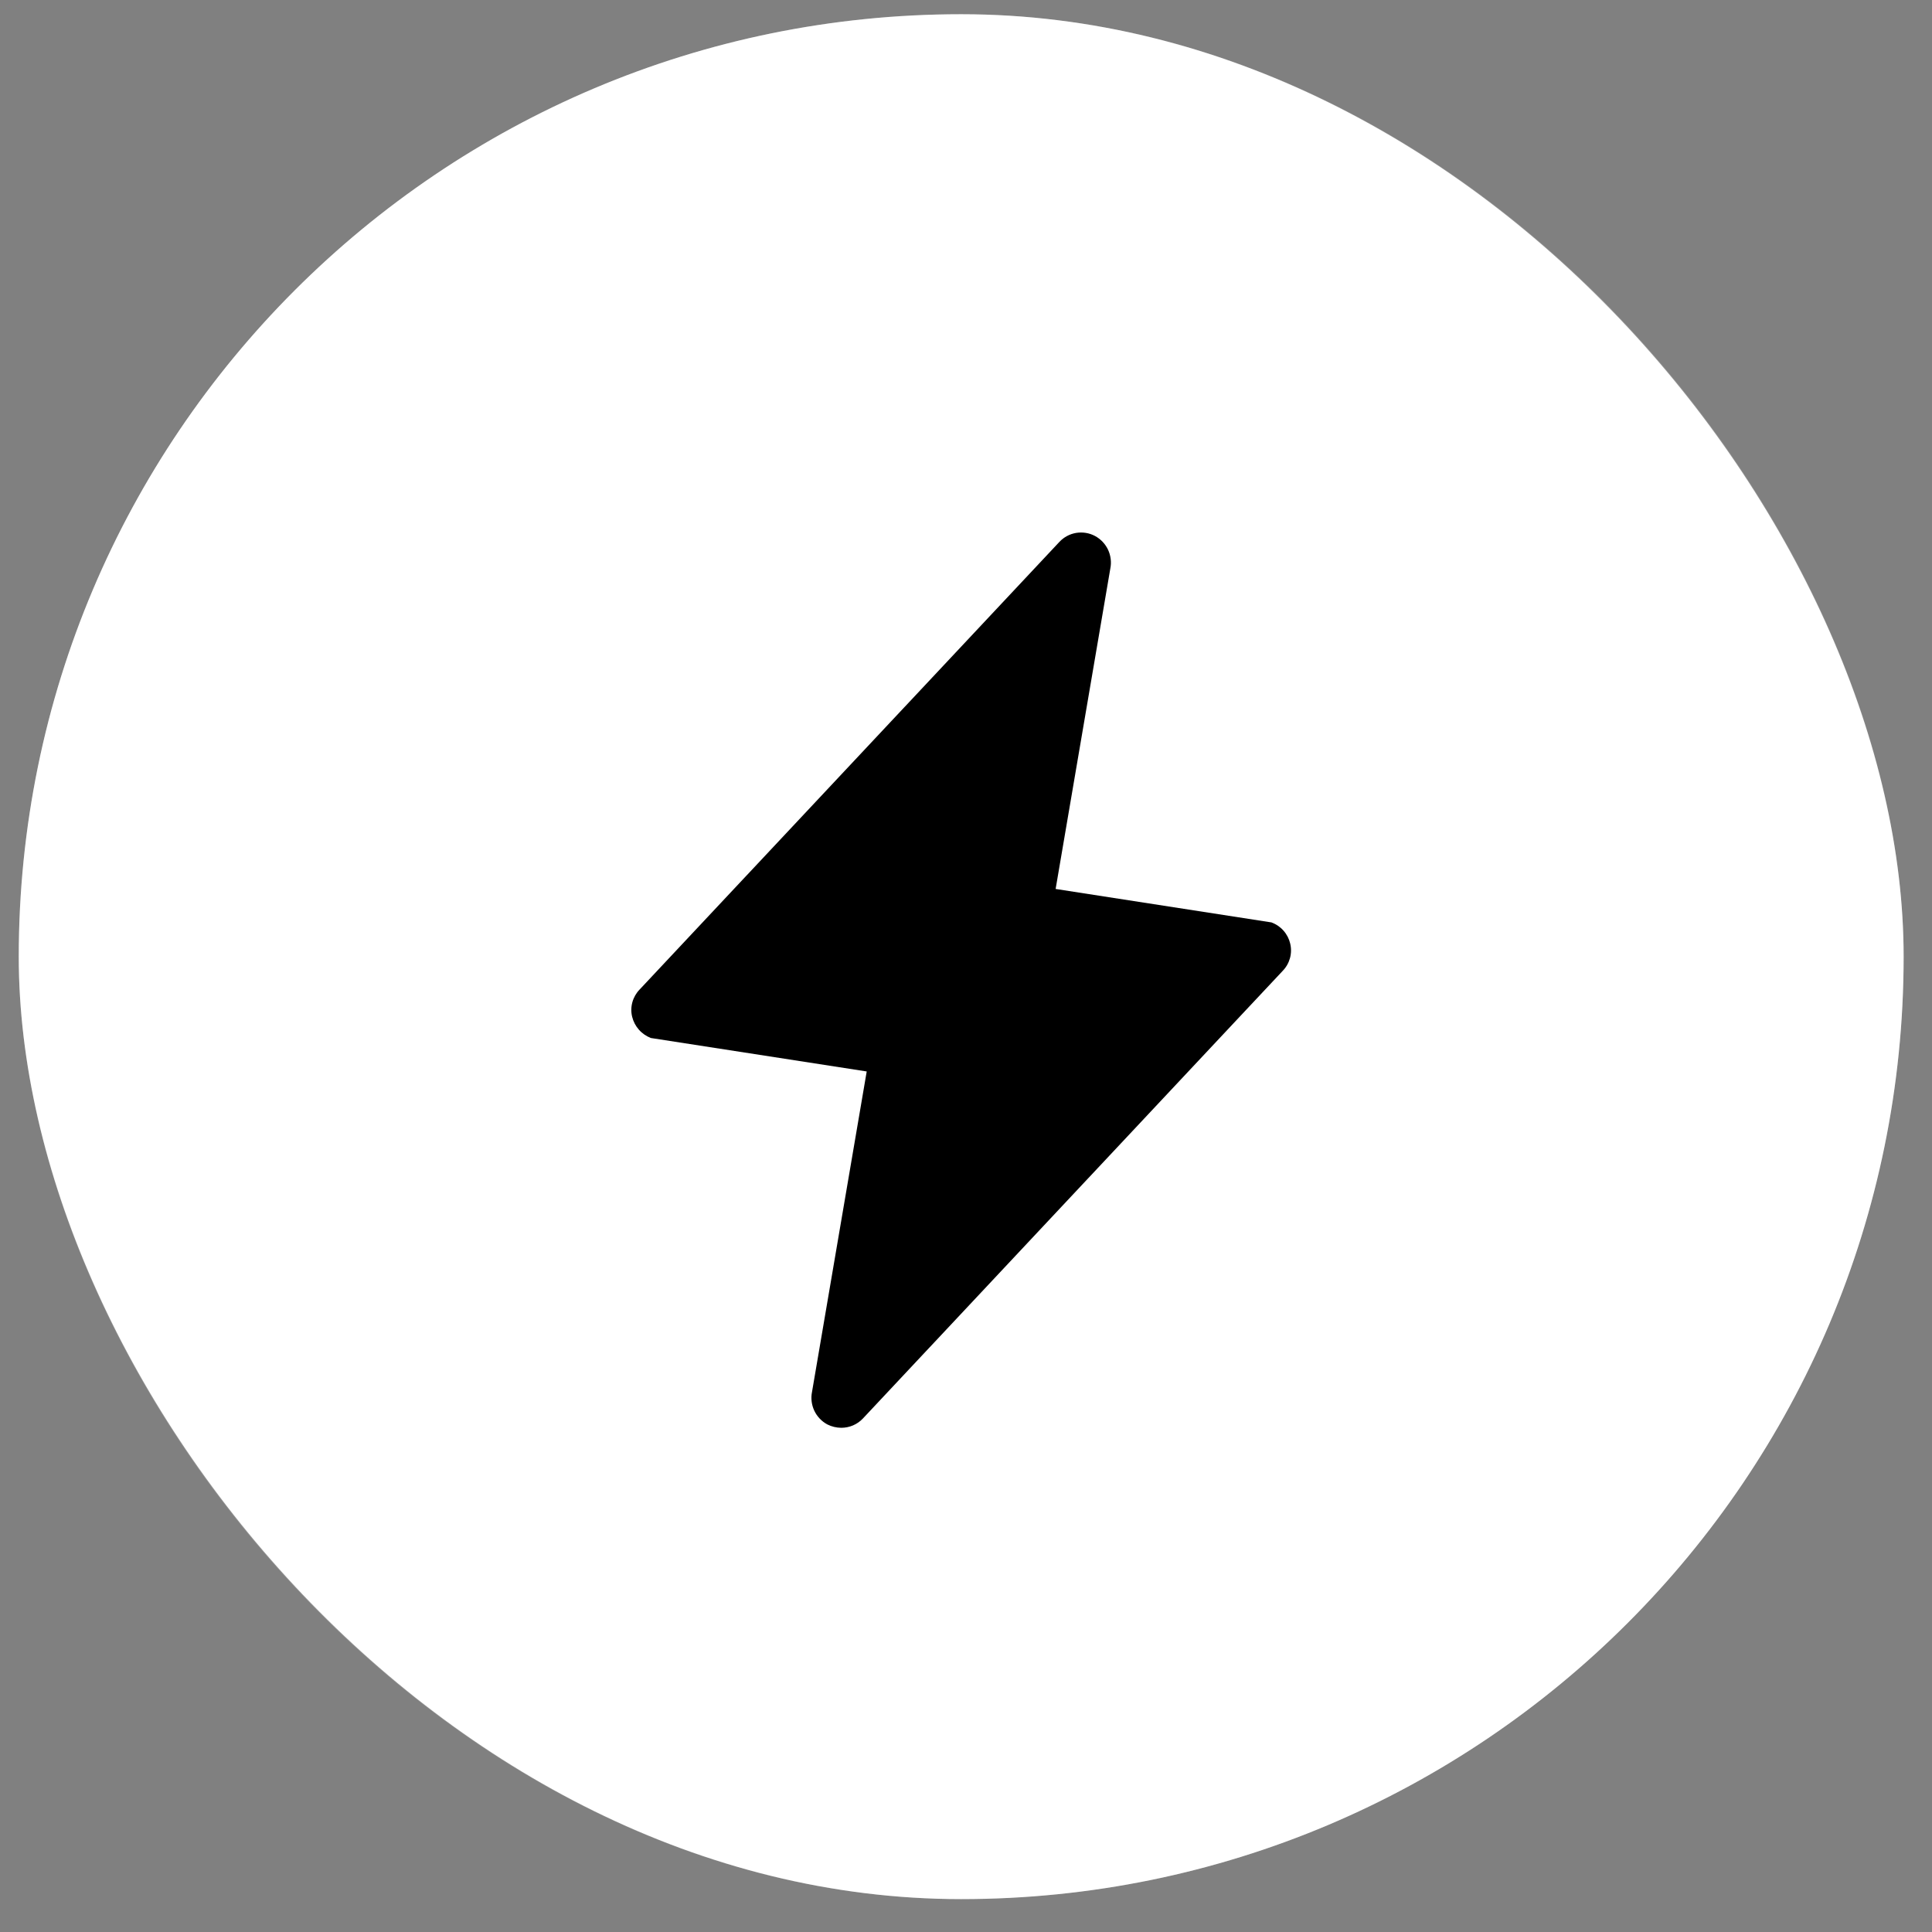
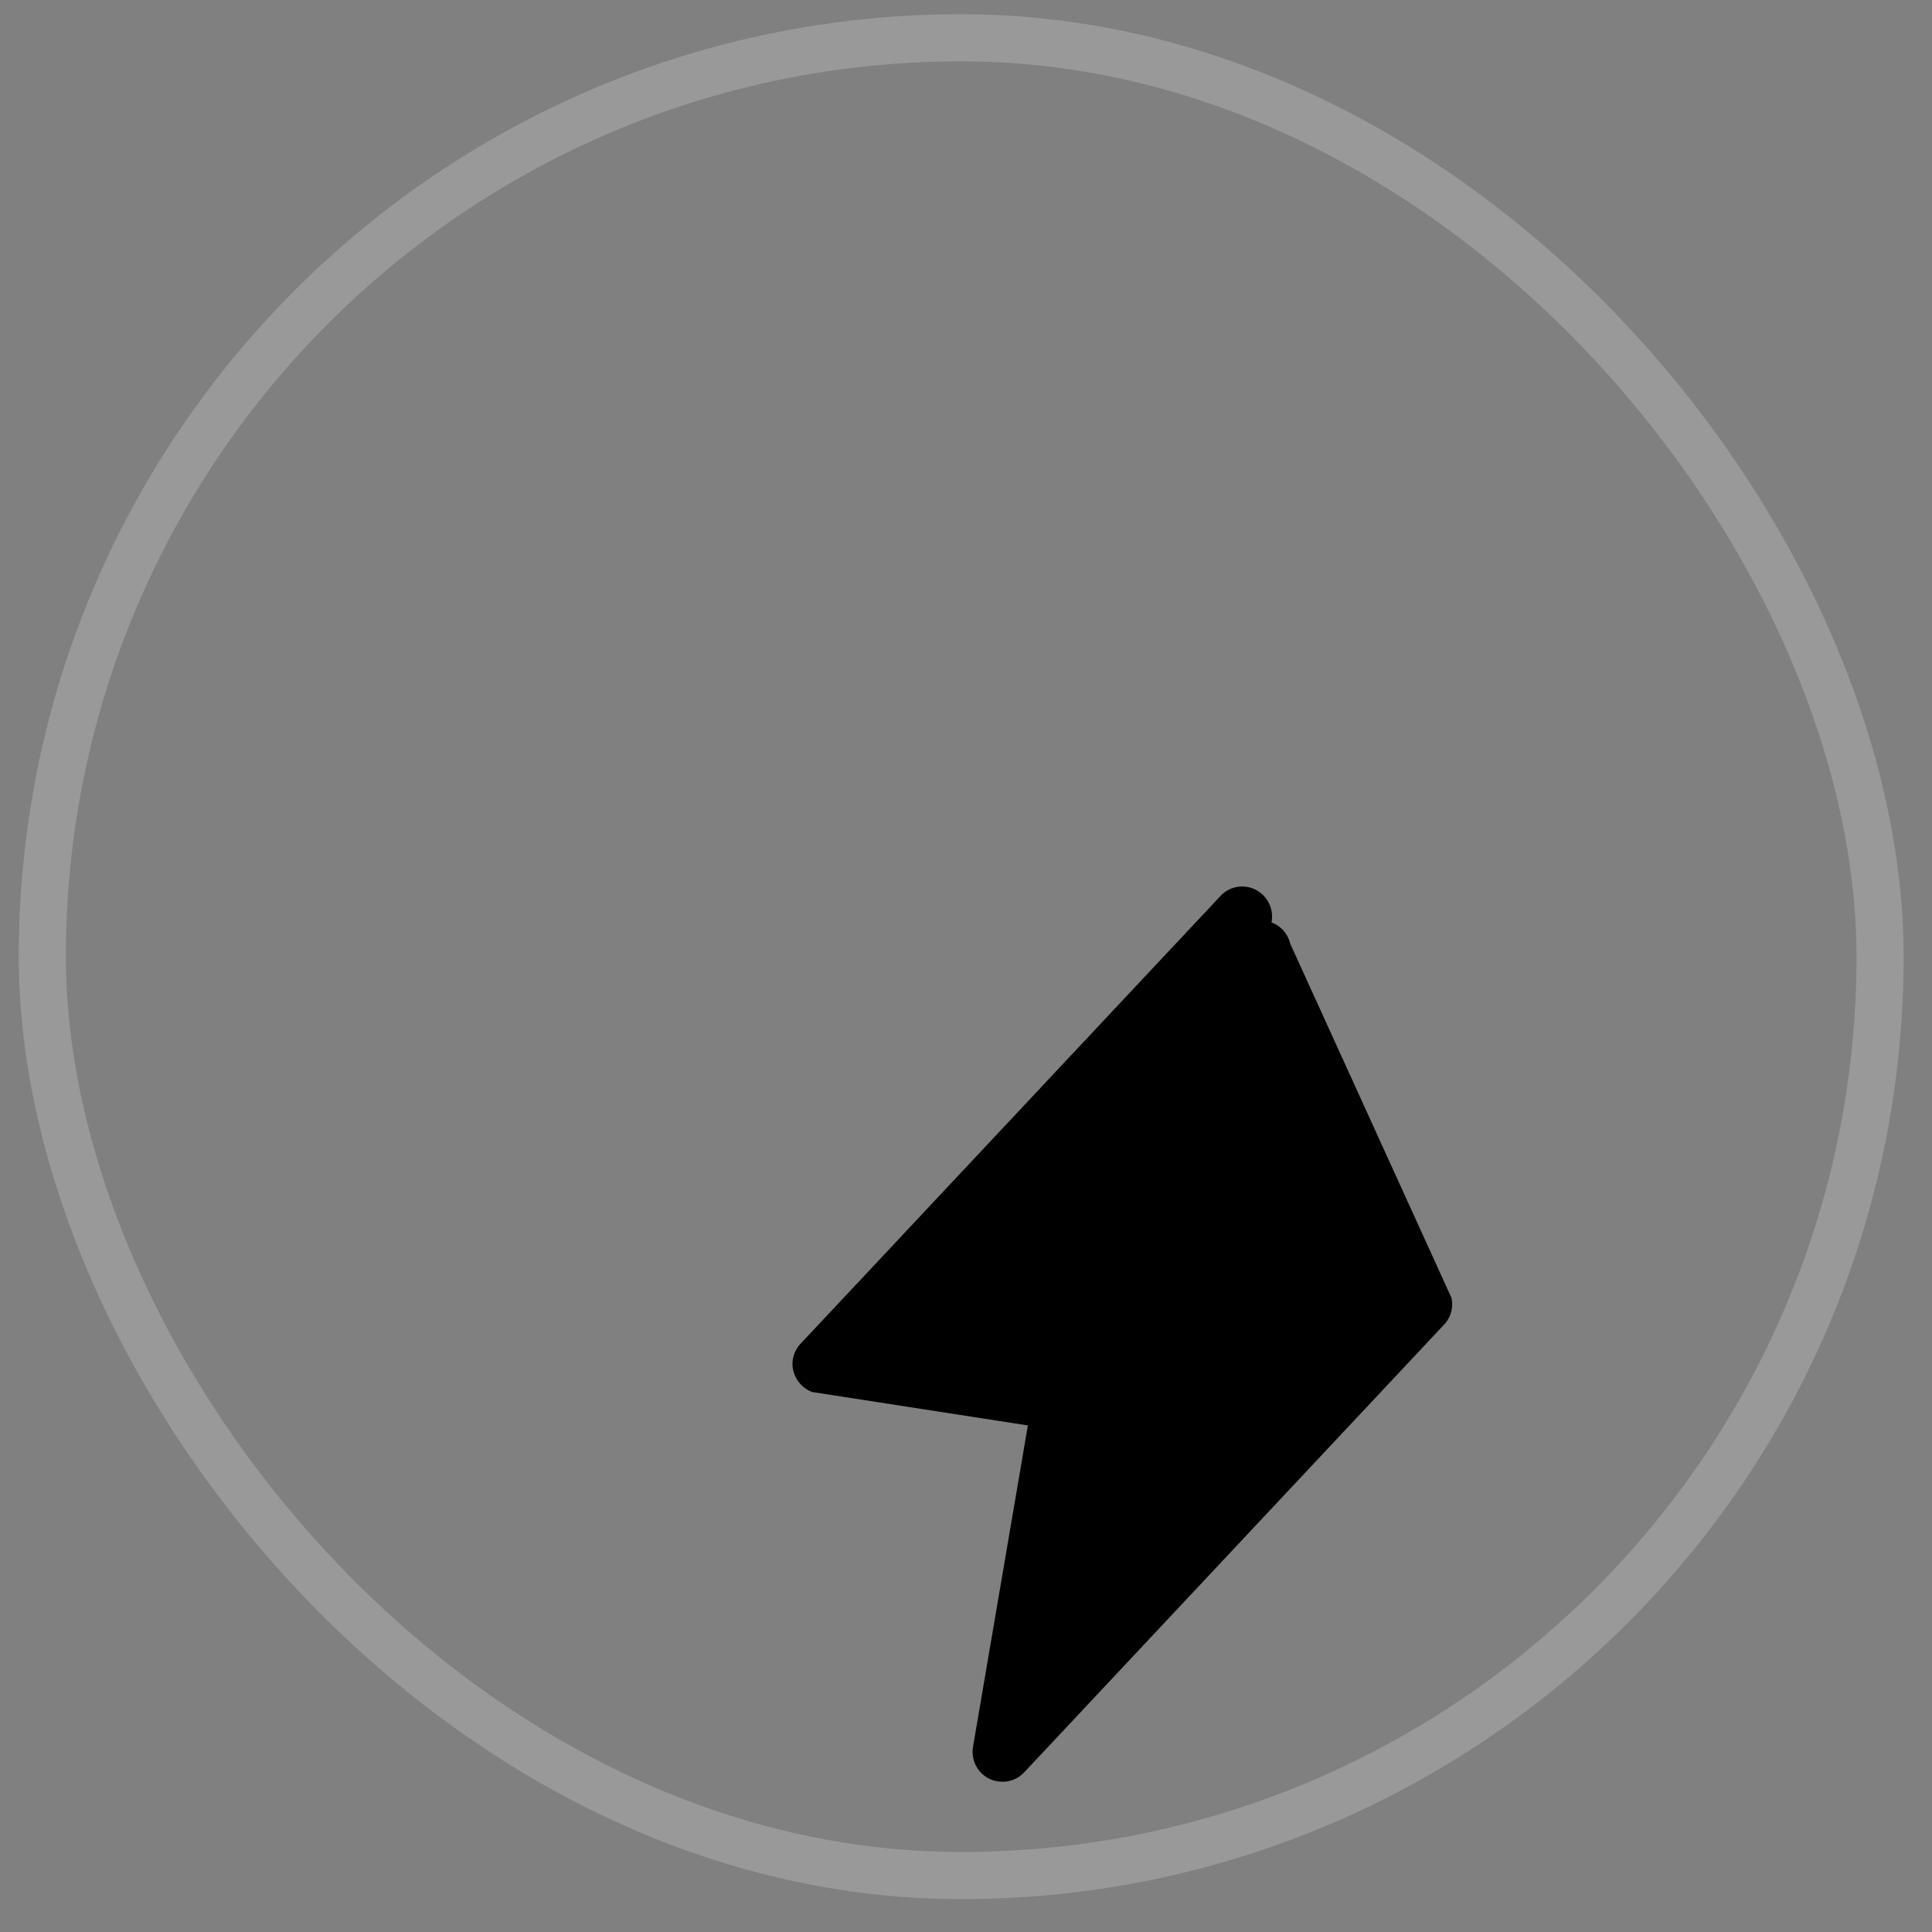
<svg xmlns="http://www.w3.org/2000/svg" fill="none" height="41" viewBox="0 0 41 41" width="41">
  <rect x="0" y="0" width="41" height="41" fill="#808080" stroke="none" />
-   <rect fill="#fff" height="40" rx="20" width="40" x=".398" y=".302" />
-   <path d="m27.381 20.027c-.024-.102-.072-.197-.142-.276-.069-.079-.157-.139-.256-.176l-4.581-.71 1.161-6.802c.027-.134.009-.274-.049-.398-.059-.124-.156-.226-.277-.291-.122-.065-.263-.087-.399-.065-.137.023-.262.09-.356.191l-8.908 9.499c-.073.075-.126.168-.154.269-.028.101-.03.207-.005.309.025.102.074.196.143.274.069.079.157.139.254.177l4.581.71-1.161 6.802c-.027.134-.009.274.049.398.059.124.156.226.277.291.091.046.192.07.294.071.086 0.0.172-.017.251-.051.079-.034.151-.084.21-.147l8.908-9.499c.073-.075.126-.168.154-.269.028-.101.03-.207.005-.309z" fill="#000" />
+   <path d="m27.381 20.027c-.024-.102-.072-.197-.142-.276-.069-.079-.157-.139-.256-.176c.027-.134.009-.274-.049-.398-.059-.124-.156-.226-.277-.291-.122-.065-.263-.087-.399-.065-.137.023-.262.09-.356.191l-8.908 9.499c-.073.075-.126.168-.154.269-.028.101-.03.207-.005.309.025.102.074.196.143.274.069.079.157.139.254.177l4.581.71-1.161 6.802c-.027.134-.009.274.049.398.059.124.156.226.277.291.091.046.192.07.294.071.086 0.0.172-.017.251-.051.079-.034.151-.084.21-.147l8.908-9.499c.073-.075.126-.168.154-.269.028-.101.03-.207.005-.309z" fill="#000" />
  <rect height="39" rx="19.5" stroke="#fff" stroke-opacity=".2" width="39" x=".898" y=".802" />
</svg>